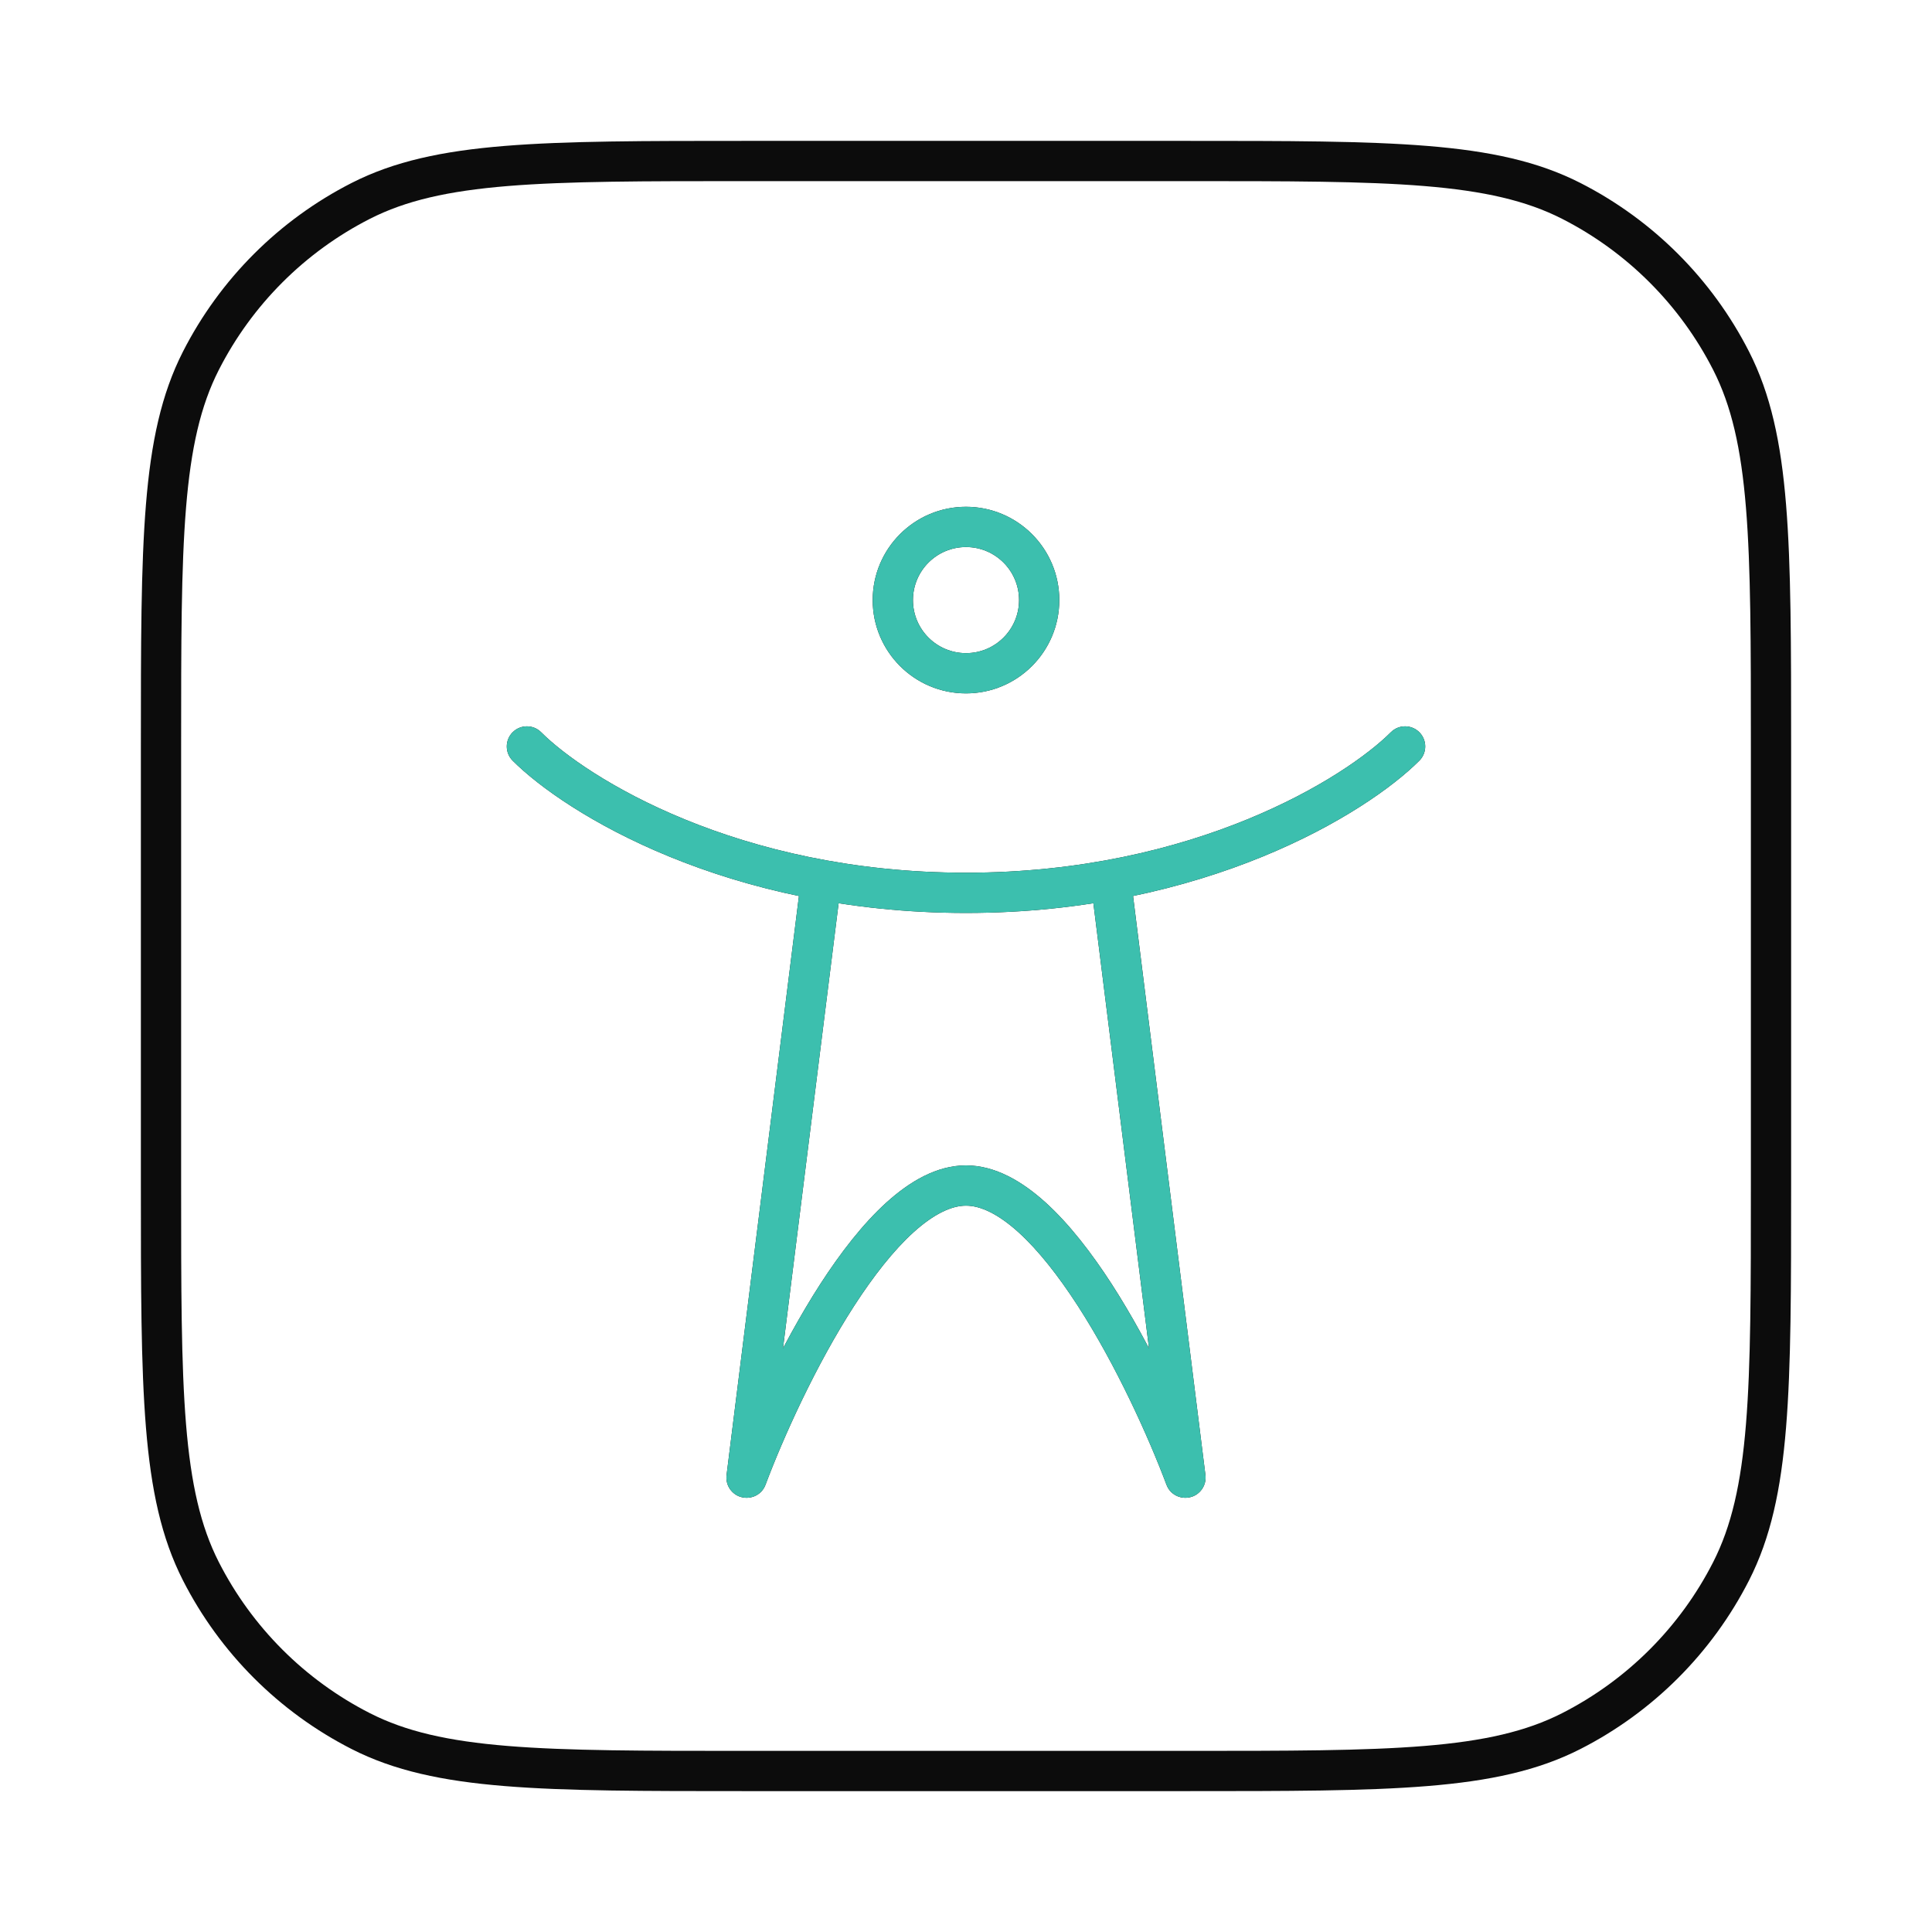
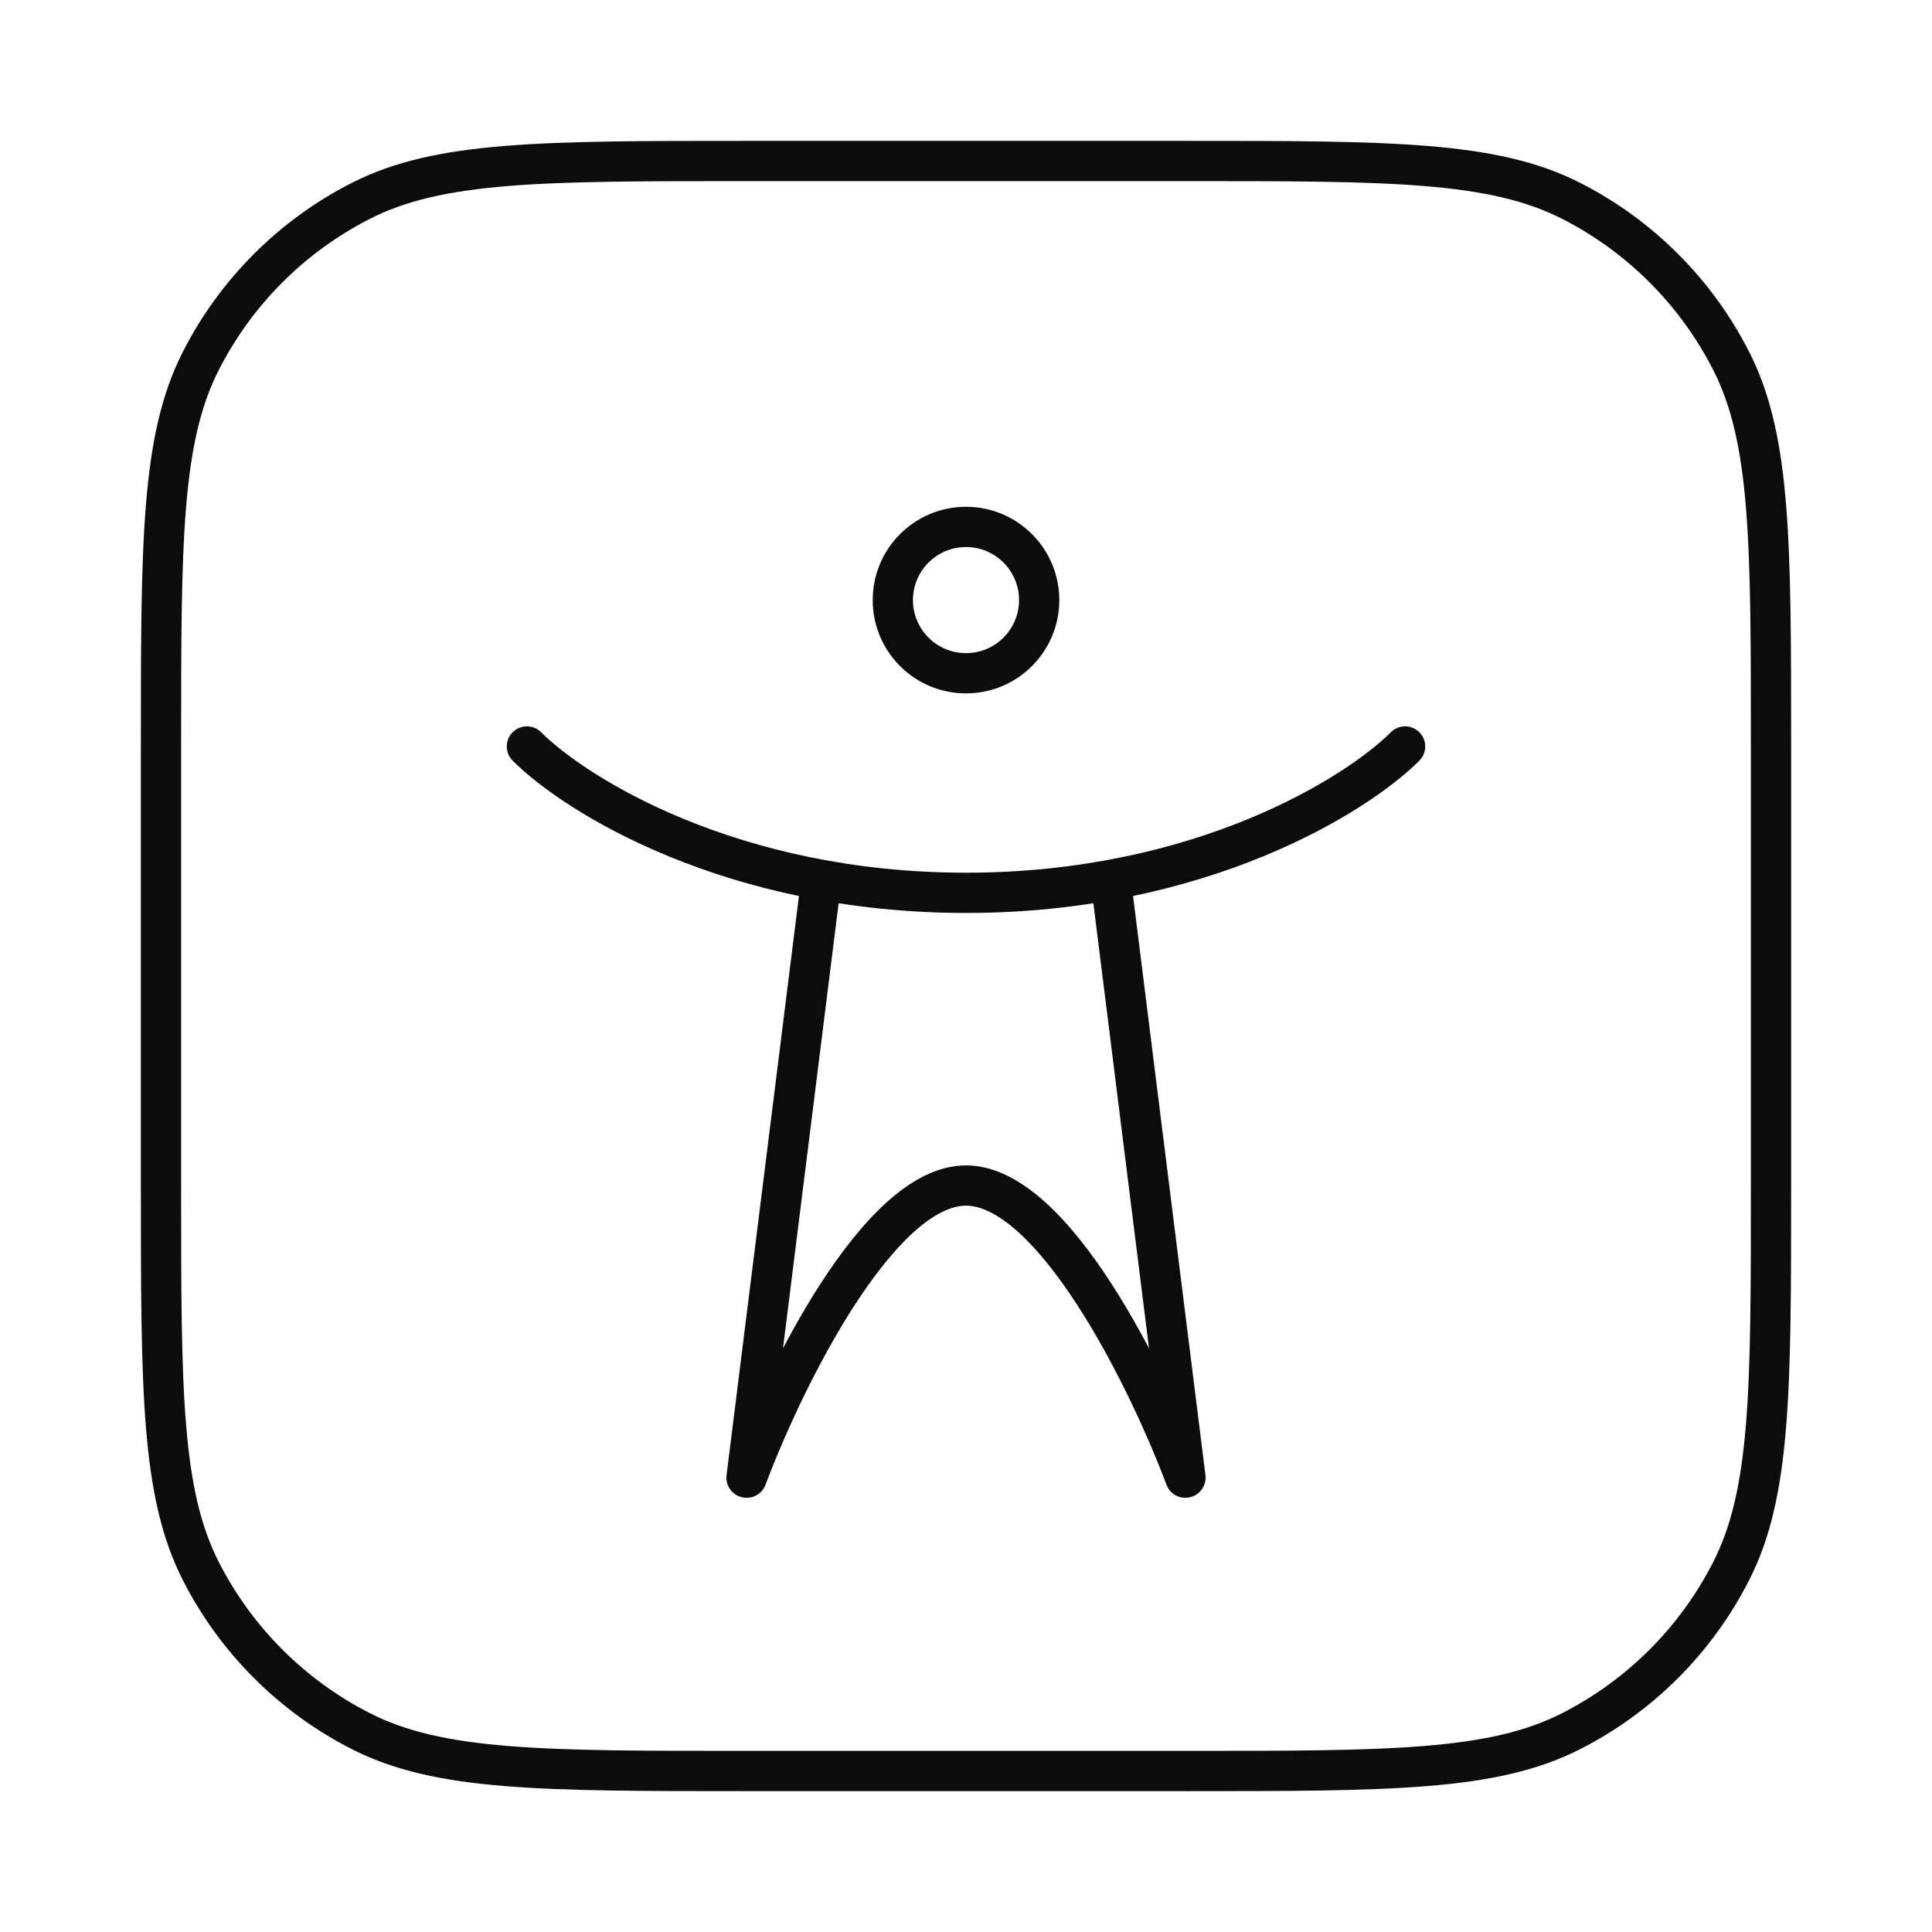
<svg xmlns="http://www.w3.org/2000/svg" width="48" height="48" viewBox="0 0 48 48" fill="none">
  <path d="M8.964 43.009L9.191 42.564H9.191L8.964 43.009ZM4.991 39.036L5.436 38.809H5.436L4.991 39.036ZM43.009 39.036L42.564 38.809L43.009 39.036ZM39.036 43.009L38.809 42.564L39.036 43.009ZM39.036 4.991L38.809 5.436V5.436L39.036 4.991ZM43.009 8.964L42.564 9.191V9.191L43.009 8.964ZM8.964 4.991L9.191 5.436L8.964 4.991ZM4.991 8.964L5.436 9.191L4.991 8.964ZM13.444 18.192C13.249 17.997 12.933 17.997 12.737 18.192C12.542 18.387 12.542 18.704 12.737 18.899L13.444 18.192ZM35.263 18.899C35.458 18.704 35.458 18.387 35.263 18.192C35.067 17.997 34.751 17.997 34.556 18.192L35.263 18.899ZM20.86 22.244C20.894 21.97 20.7 21.72 20.426 21.686C20.152 21.651 19.902 21.846 19.867 22.12L20.86 22.244ZM28.133 22.12C28.098 21.846 27.848 21.651 27.574 21.686C27.3 21.72 27.106 21.97 27.14 22.244L28.133 22.12ZM29.453 36.711L28.956 36.773L29.453 36.711ZM29.452 36.712L29.272 36.246L29.452 36.712ZM29.449 36.712L28.981 36.888L29.449 36.712ZM29.45 36.713L29.27 36.246L29.45 36.713ZM18.551 36.712L18.083 36.536L18.551 36.712ZM18.55 36.713L18.73 36.246L18.55 36.713ZM18.547 36.711L19.044 36.773L18.547 36.711ZM18.548 36.712L18.728 36.246L18.548 36.712ZM18.546 4.5H29.454V3.5H18.546V4.5ZM43.5 18.546V29.454H44.5V18.546H43.5ZM29.454 43.5H18.546V44.5H29.454V43.5ZM4.5 29.454V18.546H3.5V29.454H4.5ZM18.546 43.5C15.992 43.5 14.106 43.5 12.615 43.378C11.13 43.257 10.081 43.017 9.191 42.564L8.737 43.455C9.791 43.992 10.987 44.248 12.534 44.374C14.075 44.5 16.008 44.5 18.546 44.5V43.5ZM3.5 29.454C3.5 31.992 3.5 33.925 3.626 35.466C3.752 37.013 4.008 38.209 4.545 39.263L5.436 38.809C4.983 37.919 4.744 36.87 4.622 35.385C4.5 33.894 4.5 32.008 4.5 29.454H3.5ZM9.191 42.564C7.574 41.74 6.26 40.426 5.436 38.809L4.545 39.263C5.465 41.068 6.932 42.535 8.737 43.455L9.191 42.564ZM43.5 29.454C43.5 32.008 43.5 33.894 43.378 35.385C43.257 36.87 43.017 37.919 42.564 38.809L43.455 39.263C43.992 38.209 44.248 37.013 44.374 35.466C44.5 33.925 44.5 31.992 44.5 29.454H43.5ZM29.454 44.5C31.992 44.5 33.925 44.5 35.466 44.374C37.013 44.248 38.209 43.992 39.263 43.455L38.809 42.564C37.919 43.017 36.87 43.257 35.385 43.378C33.894 43.5 32.008 43.5 29.454 43.5V44.5ZM42.564 38.809C41.74 40.426 40.426 41.74 38.809 42.564L39.263 43.455C41.068 42.535 42.535 41.068 43.455 39.263L42.564 38.809ZM29.454 4.5C32.008 4.5 33.894 4.5 35.385 4.622C36.87 4.744 37.919 4.983 38.809 5.436L39.263 4.545C38.209 4.008 37.013 3.752 35.466 3.626C33.925 3.5 31.992 3.5 29.454 3.5V4.5ZM44.5 18.546C44.5 16.008 44.5 14.075 44.374 12.534C44.248 10.987 43.992 9.791 43.455 8.737L42.564 9.191C43.017 10.081 43.257 11.13 43.378 12.615C43.5 14.106 43.5 15.992 43.5 18.546H44.5ZM38.809 5.436C40.426 6.26 41.74 7.574 42.564 9.191L43.455 8.737C42.535 6.932 41.068 5.465 39.263 4.545L38.809 5.436ZM18.546 3.5C16.008 3.5 14.075 3.5 12.534 3.626C10.987 3.752 9.791 4.008 8.737 4.545L9.191 5.436C10.081 4.983 11.13 4.744 12.615 4.622C14.106 4.5 15.992 4.5 18.546 4.5V3.5ZM4.5 18.546C4.5 15.992 4.5 14.106 4.622 12.615C4.744 11.13 4.983 10.081 5.436 9.191L4.545 8.737C4.008 9.791 3.752 10.987 3.626 12.534C3.5 14.075 3.5 16.008 3.5 18.546H4.5ZM8.737 4.545C6.932 5.465 5.465 6.932 4.545 8.737L5.436 9.191C6.26 7.574 7.574 6.26 9.191 5.436L8.737 4.545ZM25.318 14.909C25.318 15.637 24.728 16.227 24 16.227V17.227C25.28 17.227 26.318 16.189 26.318 14.909H25.318ZM24 16.227C23.272 16.227 22.682 15.637 22.682 14.909H21.682C21.682 16.189 22.72 17.227 24 17.227V16.227ZM22.682 14.909C22.682 14.181 23.272 13.591 24 13.591V12.591C22.72 12.591 21.682 13.629 21.682 14.909H22.682ZM24 13.591C24.728 13.591 25.318 14.181 25.318 14.909H26.318C26.318 13.629 25.28 12.591 24 12.591V13.591ZM12.737 18.899C14.045 20.207 18.052 22.682 24 22.682V21.682C18.312 21.682 14.561 19.308 13.444 18.192L12.737 18.899ZM24 22.682C29.948 22.682 33.955 20.207 35.263 18.899L34.556 18.192C33.439 19.308 29.688 21.682 24 21.682V22.682ZM19.867 22.12L18.051 36.649L19.044 36.773L20.86 22.244L19.867 22.12ZM19.019 36.888C19.467 35.696 20.27 33.916 21.221 32.444C21.698 31.707 22.198 31.067 22.694 30.617C23.2 30.16 23.639 29.954 24 29.954V28.954C23.273 28.954 22.601 29.353 22.023 29.876C21.436 30.408 20.881 31.128 20.381 31.901C19.381 33.451 18.548 35.3 18.083 36.536L19.019 36.888ZM24 29.954C24.361 29.954 24.8 30.16 25.306 30.617C25.802 31.067 26.302 31.707 26.779 32.444C27.73 33.916 28.533 35.696 28.981 36.888L29.917 36.536C29.452 35.3 28.619 33.451 27.619 31.901C27.119 31.128 26.564 30.408 25.977 29.876C25.399 29.353 24.727 28.954 24 28.954V29.954ZM29.949 36.649L28.133 22.12L27.14 22.244L28.956 36.773L29.949 36.649ZM29.63 37.179L29.632 37.179L29.272 36.246L29.27 36.246L29.63 37.179ZM18.368 37.179L18.37 37.179L18.73 36.246L18.728 36.246L18.368 37.179ZM28.956 36.773C28.928 36.546 29.058 36.328 29.272 36.246L29.632 37.179C29.846 37.096 29.977 36.877 29.949 36.649L28.956 36.773ZM28.981 36.888C29.086 37.168 29.39 37.272 29.63 37.179L29.27 36.246C29.51 36.154 29.812 36.258 29.917 36.536L28.981 36.888ZM18.083 36.536C18.188 36.258 18.491 36.154 18.73 36.246L18.37 37.179C18.61 37.272 18.914 37.168 19.019 36.888L18.083 36.536ZM18.051 36.649C18.023 36.877 18.153 37.096 18.368 37.179L18.728 36.246C18.942 36.328 19.072 36.546 19.044 36.773L18.051 36.649Z" fill="#0C0C0C" />
-   <path d="M13.444 18.192C13.249 17.997 12.932 17.997 12.737 18.192C12.542 18.387 12.542 18.704 12.737 18.899L13.444 18.192ZM35.263 18.899C35.458 18.704 35.458 18.387 35.263 18.192C35.067 17.997 34.751 17.997 34.556 18.192L35.263 18.899ZM20.86 22.244C20.894 21.97 20.7 21.72 20.426 21.686C20.152 21.651 19.902 21.846 19.867 22.12L20.86 22.244ZM28.132 22.12C28.098 21.846 27.848 21.651 27.574 21.686C27.3 21.72 27.106 21.97 27.14 22.244L28.132 22.12ZM29.452 36.711L29.949 36.649L29.452 36.711ZM29.452 36.712L29.272 36.246L29.452 36.712ZM29.449 36.712L28.981 36.888L29.449 36.712ZM29.45 36.713L29.27 36.246L29.45 36.713ZM18.551 36.712L19.019 36.888L18.551 36.712ZM18.55 36.713L18.73 36.246L18.55 36.713ZM18.547 36.711L18.051 36.649L18.547 36.711ZM18.548 36.712L18.368 37.179L18.548 36.712ZM25.318 14.909C25.318 15.637 24.728 16.227 24 16.227V17.227C25.28 17.227 26.318 16.189 26.318 14.909H25.318ZM24 16.227C23.272 16.227 22.682 15.637 22.682 14.909H21.682C21.682 16.189 22.72 17.227 24 17.227V16.227ZM22.682 14.909C22.682 14.181 23.272 13.591 24 13.591V12.591C22.72 12.591 21.682 13.629 21.682 14.909H22.682ZM24 13.591C24.728 13.591 25.318 14.181 25.318 14.909H26.318C26.318 13.629 25.28 12.591 24 12.591V13.591ZM12.737 18.899C14.045 20.207 18.052 22.682 24 22.682V21.682C18.312 21.682 14.561 19.308 13.444 18.192L12.737 18.899ZM24 22.682C29.948 22.682 33.955 20.207 35.263 18.899L34.556 18.192C33.439 19.308 29.688 21.682 24 21.682V22.682ZM19.867 22.12L18.051 36.649L19.044 36.773L20.86 22.244L19.867 22.12ZM19.019 36.888C19.467 35.696 20.27 33.916 21.221 32.444C21.698 31.707 22.198 31.067 22.694 30.617C23.199 30.16 23.639 29.954 24 29.954V28.954C23.273 28.954 22.6 29.353 22.023 29.876C21.436 30.408 20.881 31.128 20.381 31.901C19.381 33.451 18.548 35.3 18.083 36.536L19.019 36.888ZM24 29.954C24.361 29.954 24.8 30.16 25.306 30.617C25.802 31.067 26.302 31.707 26.778 32.444C27.729 33.916 28.532 35.696 28.981 36.888L29.917 36.536C29.452 35.3 28.619 33.451 27.618 31.901C27.119 31.128 26.564 30.408 25.977 29.876C25.399 29.353 24.727 28.954 24 28.954V29.954ZM29.949 36.649L28.132 22.12L27.14 22.244L28.956 36.773L29.949 36.649ZM29.63 37.179L29.632 37.179L29.272 36.246L29.27 36.246L29.63 37.179ZM18.368 37.179L18.37 37.179L18.73 36.246L18.728 36.246L18.368 37.179ZM28.956 36.773C28.928 36.546 29.058 36.328 29.272 36.246L29.632 37.179C29.846 37.096 29.977 36.877 29.949 36.649L28.956 36.773ZM28.981 36.888C29.086 37.168 29.39 37.272 29.63 37.179L29.27 36.246C29.509 36.154 29.812 36.258 29.917 36.536L28.981 36.888ZM18.083 36.536C18.188 36.257 18.491 36.154 18.73 36.246L18.37 37.179C18.61 37.272 18.914 37.168 19.019 36.888L18.083 36.536ZM18.051 36.649C18.023 36.877 18.153 37.096 18.368 37.179L18.728 36.246C18.942 36.328 19.072 36.546 19.044 36.773L18.051 36.649Z" fill="#3CBFAE" />
</svg>